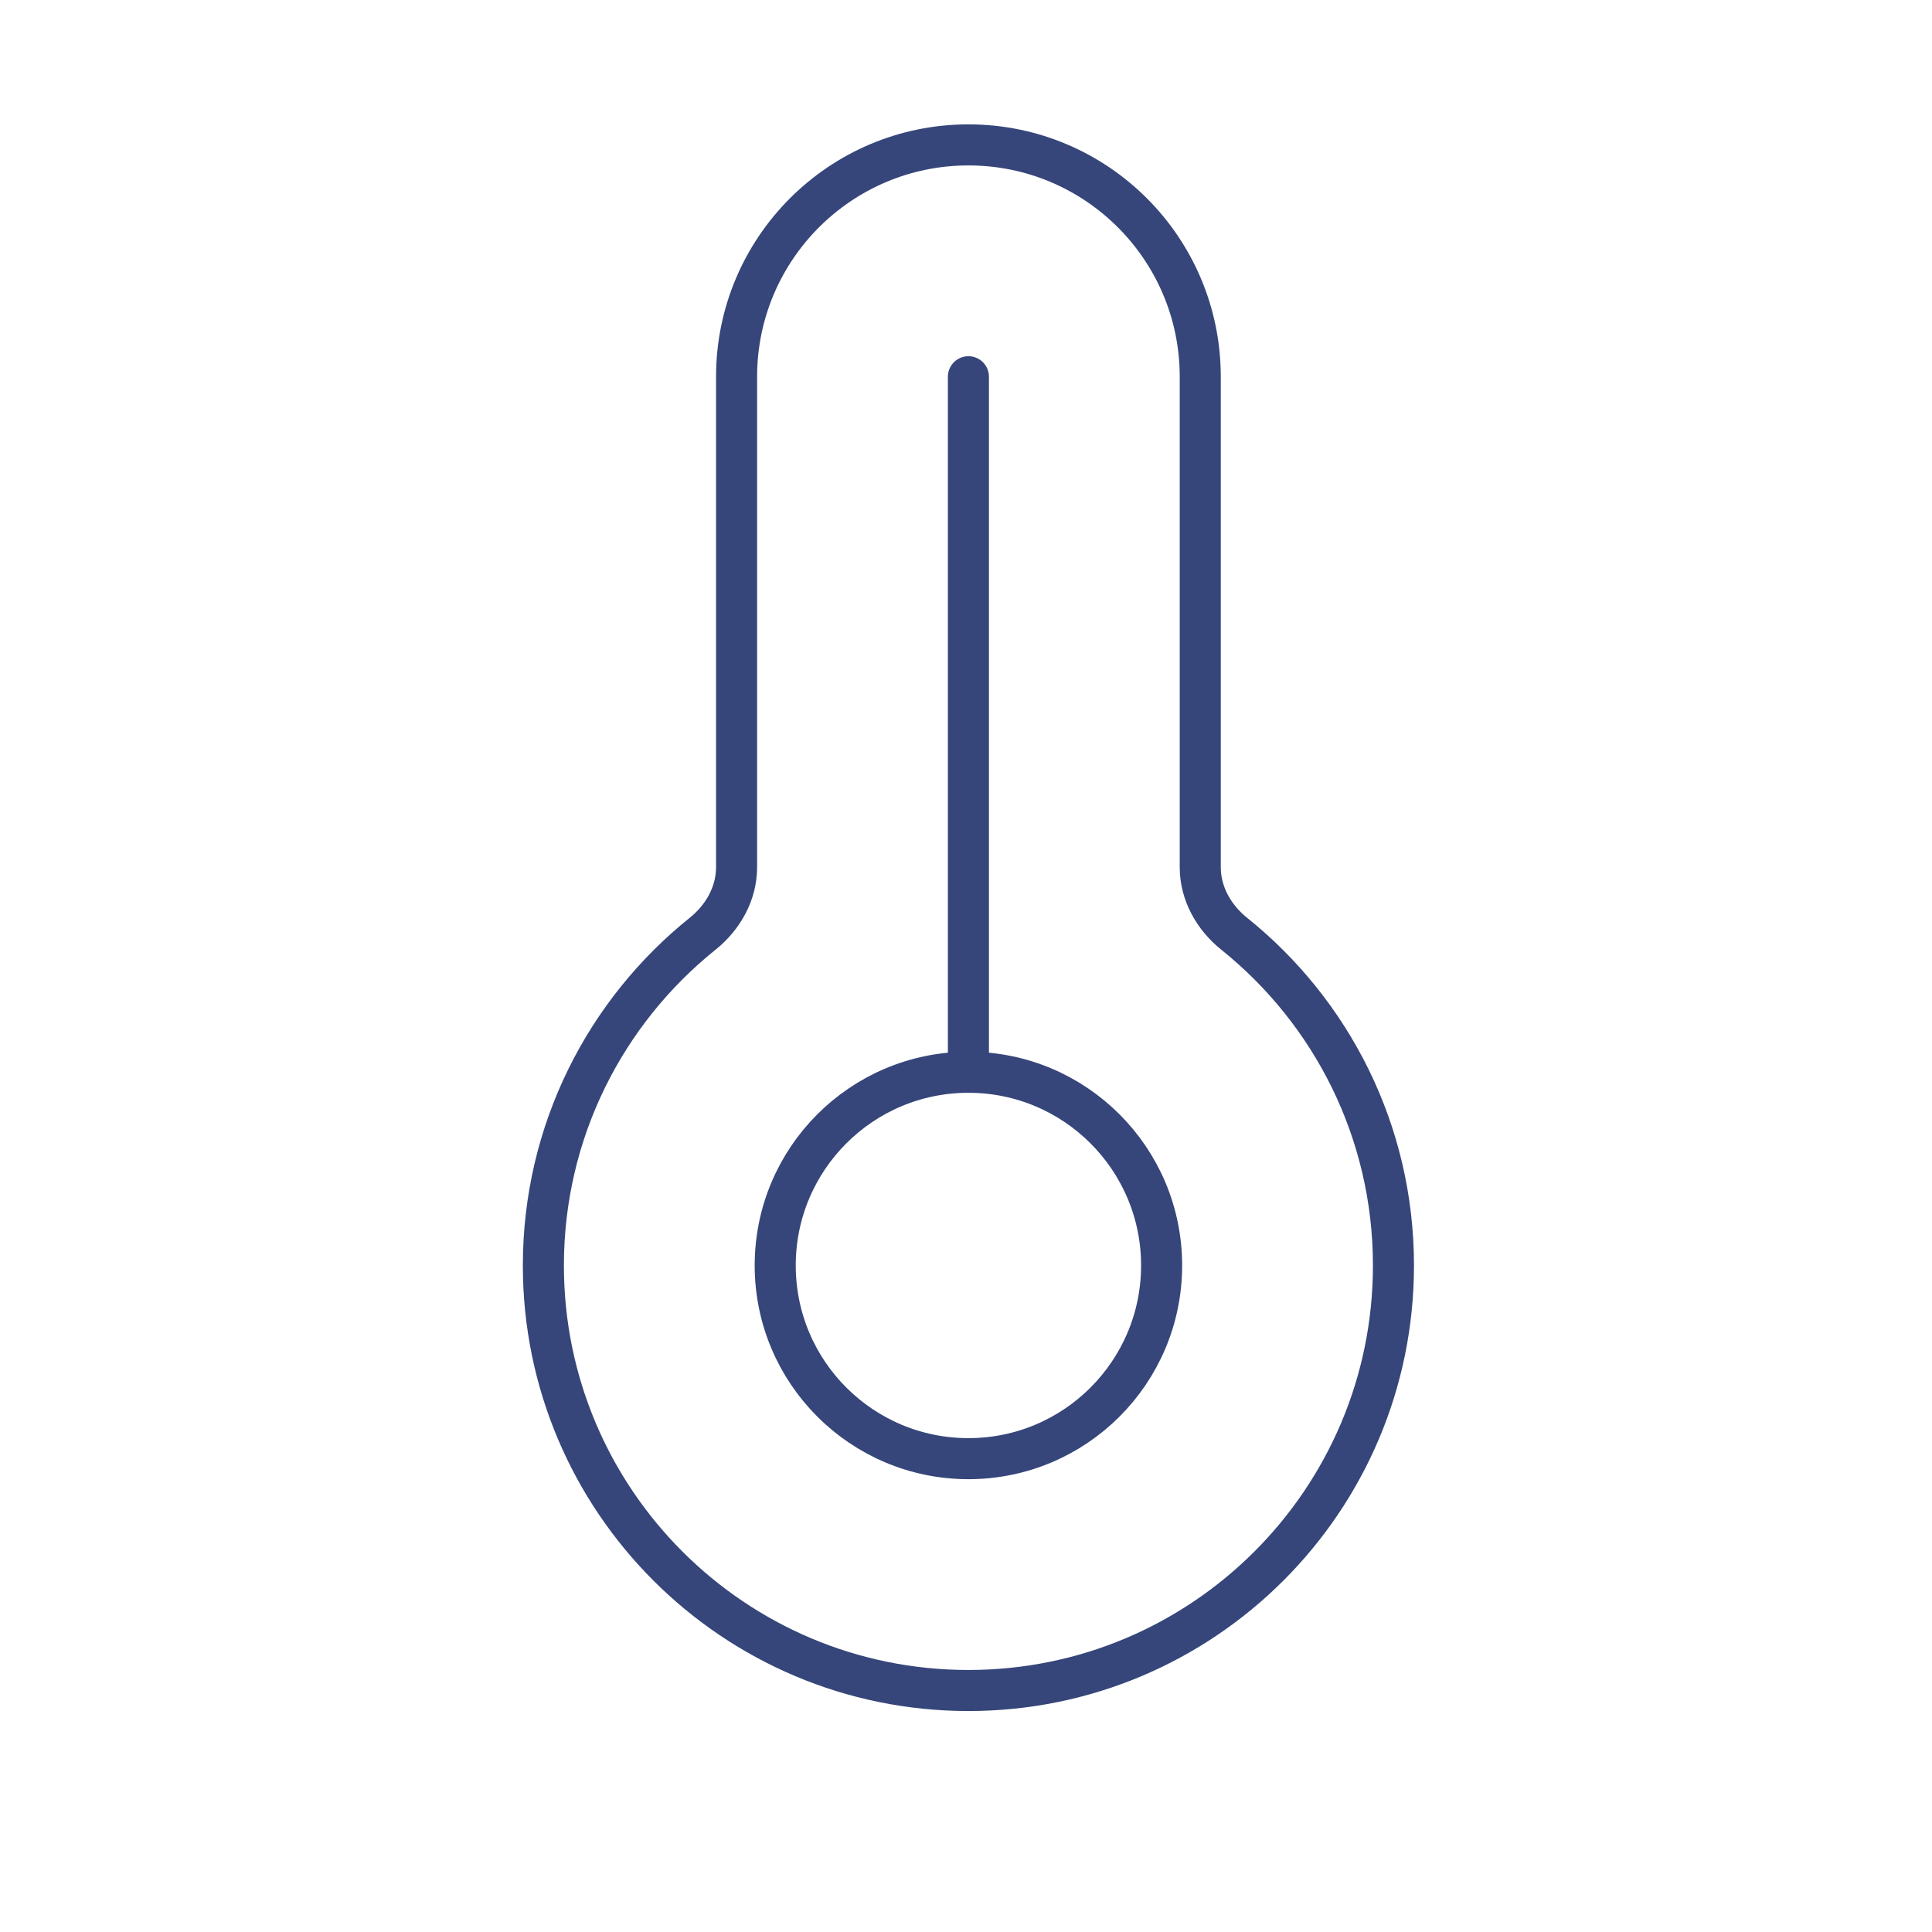
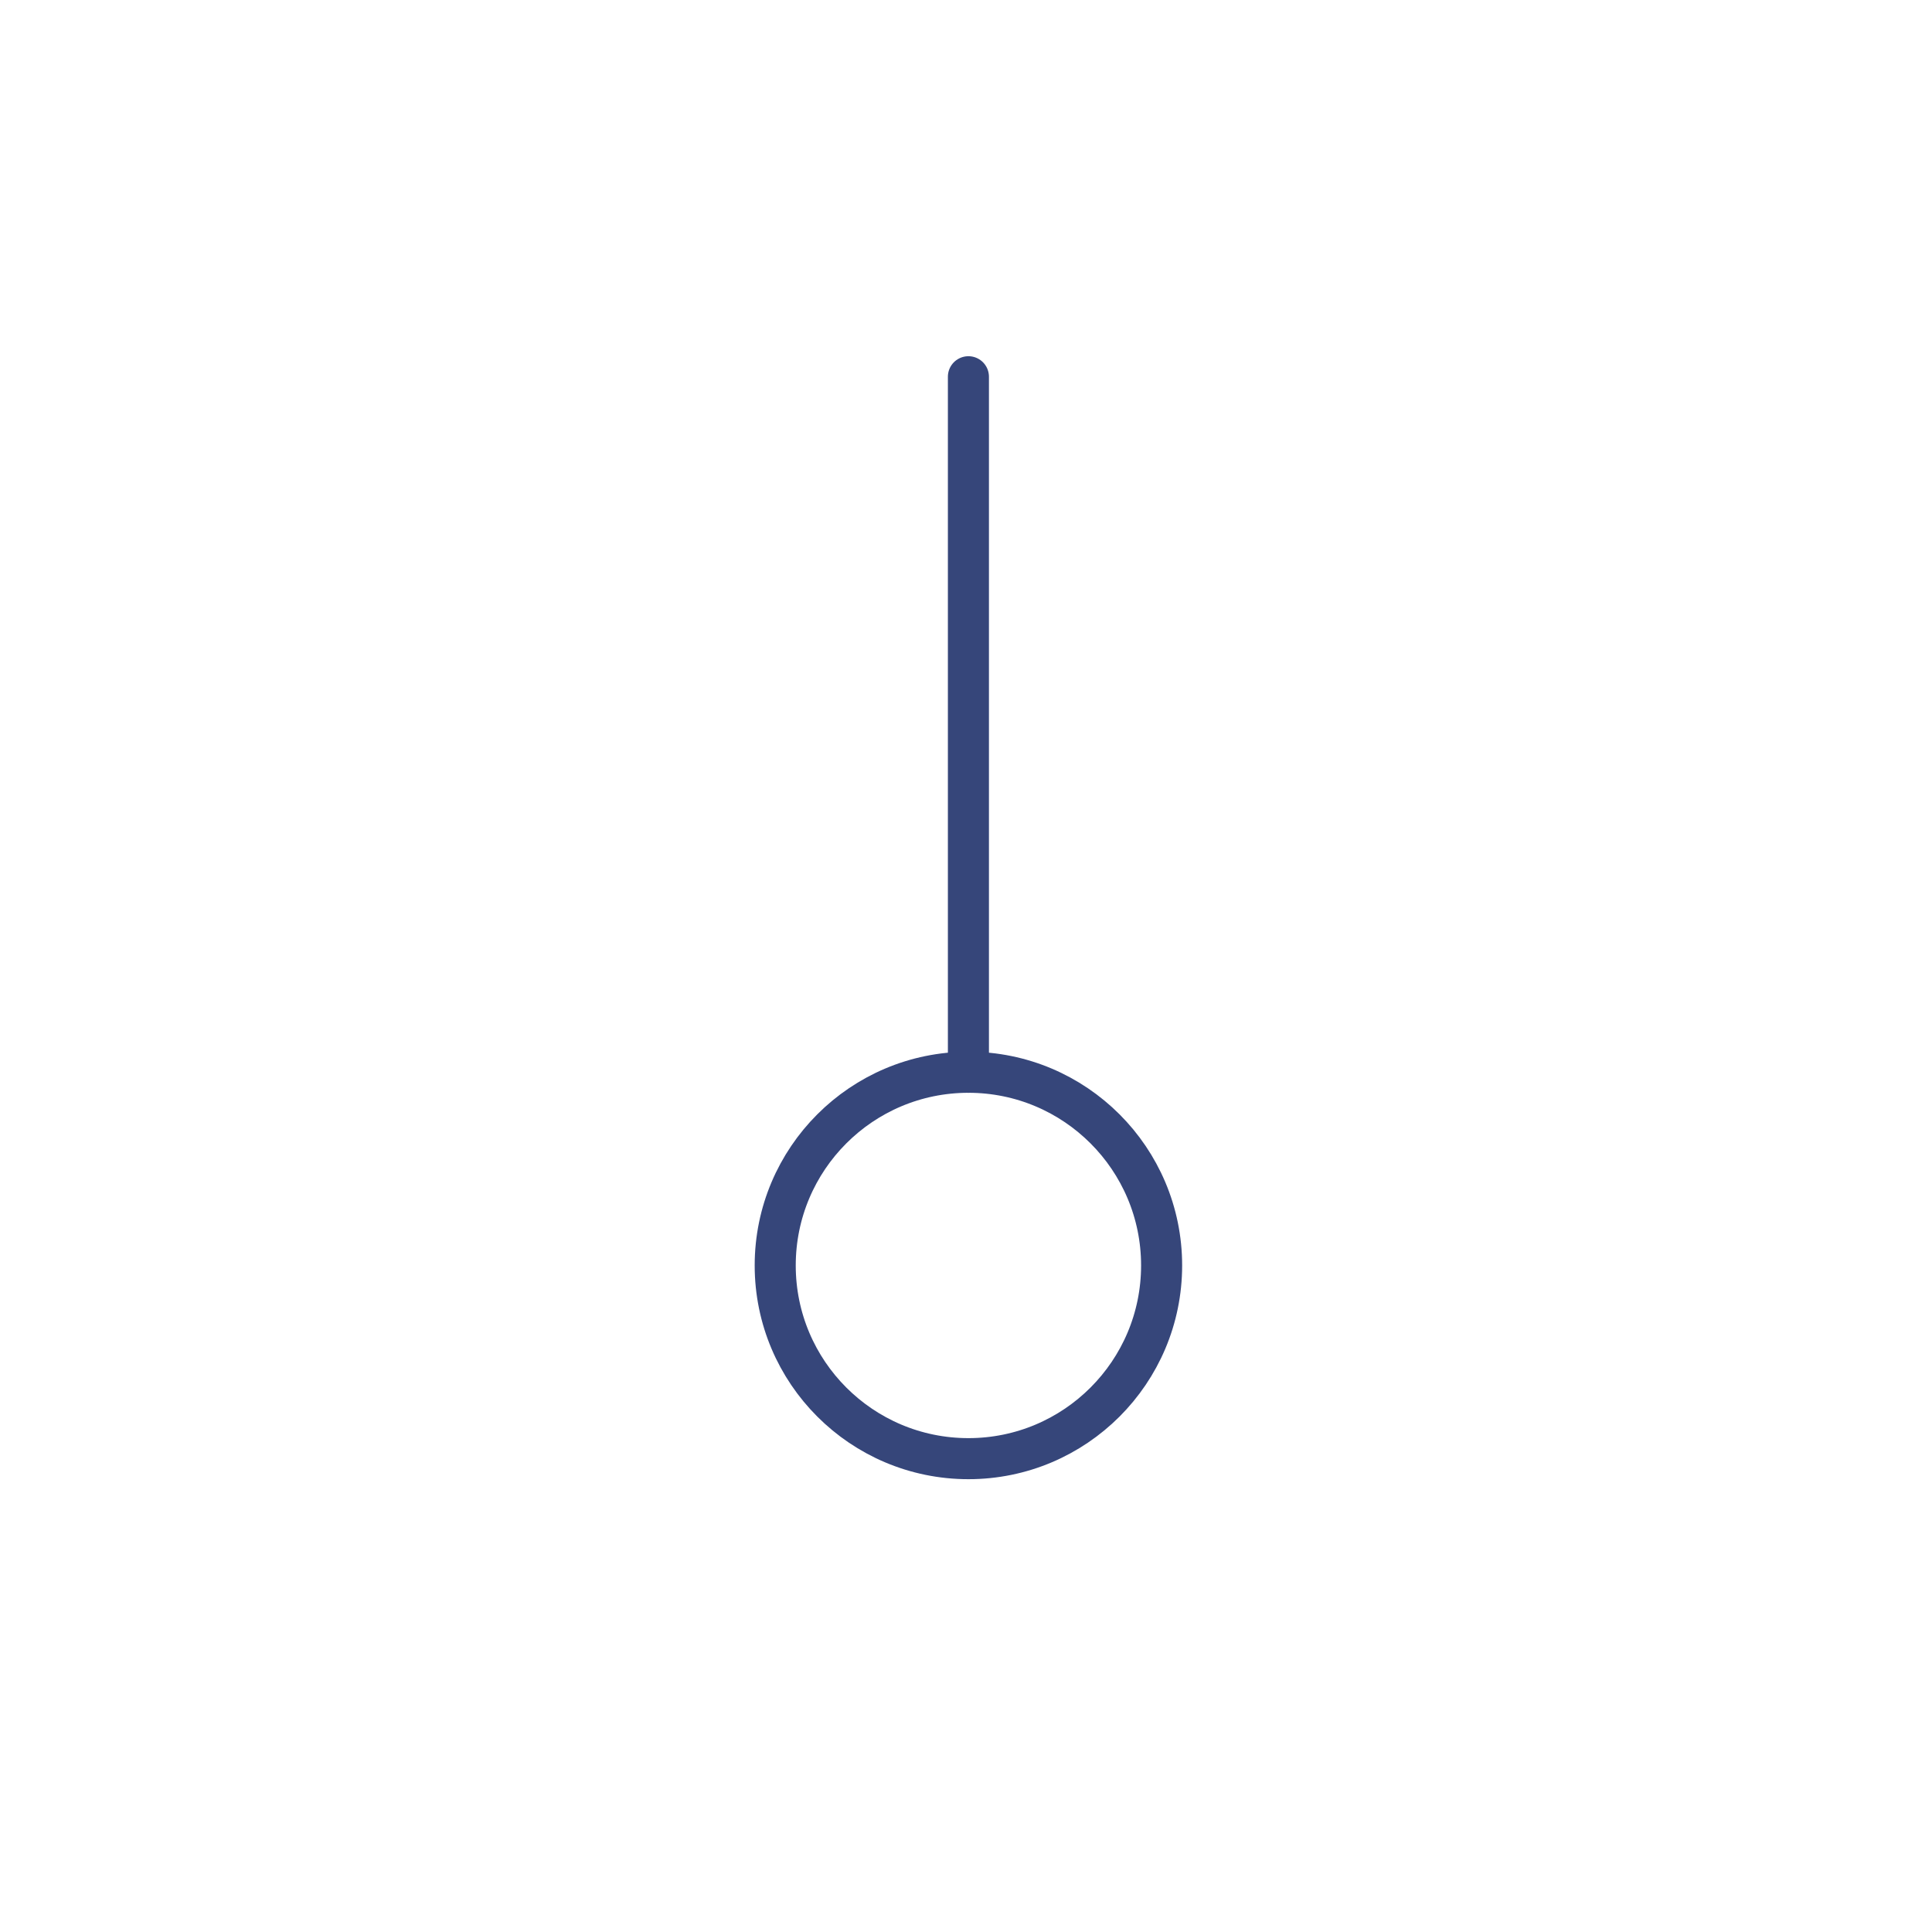
<svg xmlns="http://www.w3.org/2000/svg" width="80" height="80" viewBox="0 0 80 80" fill="none">
-   <path d="M40.1 70C49.82 70 57.7 62.12 57.7 52.4C57.7 46.844 55.125 41.889 51.103 38.663C50.26 37.986 49.7 36.994 49.7 35.913V15.6C49.7 10.298 45.402 6 40.1 6C34.798 6 30.5 10.298 30.5 15.6V35.913C30.5 36.994 29.94 37.986 29.096 38.663C25.075 41.889 22.5 46.844 22.5 52.4C22.5 62.12 30.38 70 40.1 70Z" stroke="#36467A" stroke-width="1.7" />
-   <path d="M48.1 52.4C48.1 56.818 44.518 60.4 40.1 60.4C35.682 60.4 32.1 56.818 32.1 52.4C32.1 47.982 35.682 44.4 40.1 44.4C44.518 44.4 48.1 47.982 48.1 52.4Z" stroke="#36467A" stroke-width="1.7" />
+   <path d="M48.1 52.4C48.1 56.818 44.518 60.4 40.1 60.4C35.682 60.4 32.1 56.818 32.1 52.4C32.1 47.982 35.682 44.4 40.1 44.4C44.518 44.4 48.1 47.982 48.1 52.4" stroke="#36467A" stroke-width="1.7" />
  <path d="M40.1 44.4V15.6" stroke="#36467A" stroke-width="1.7" stroke-linecap="round" />
</svg>